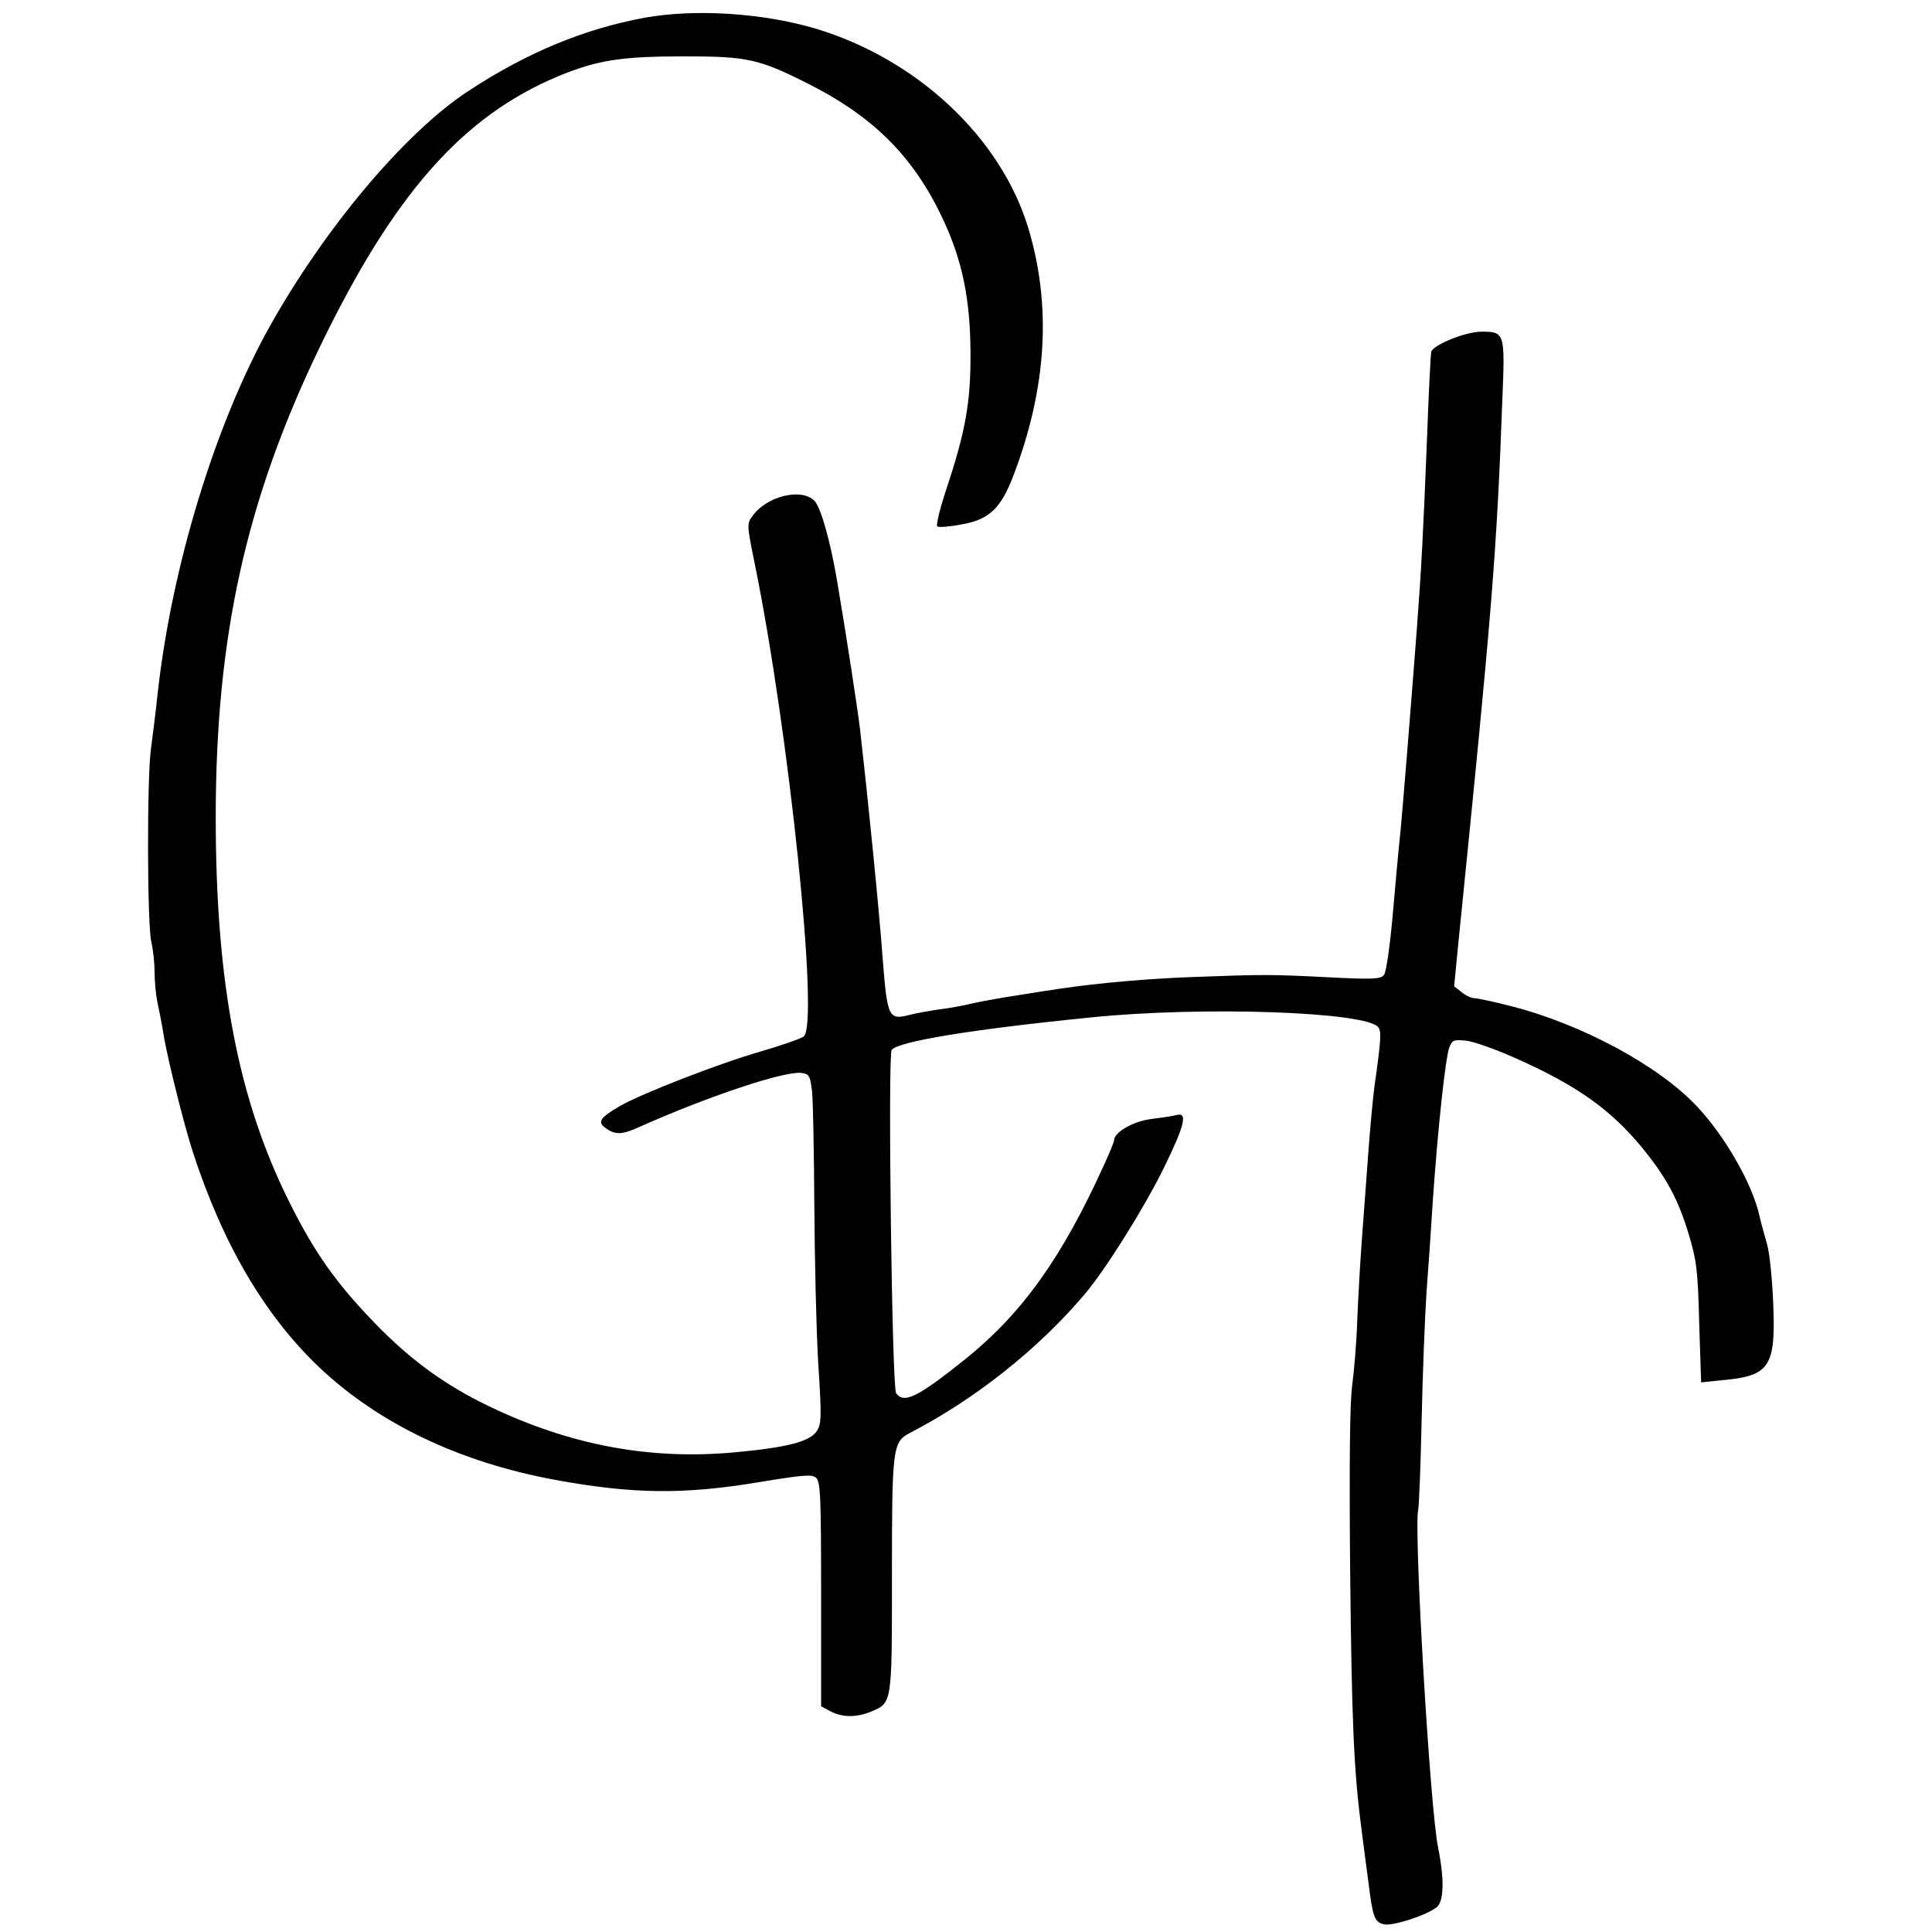
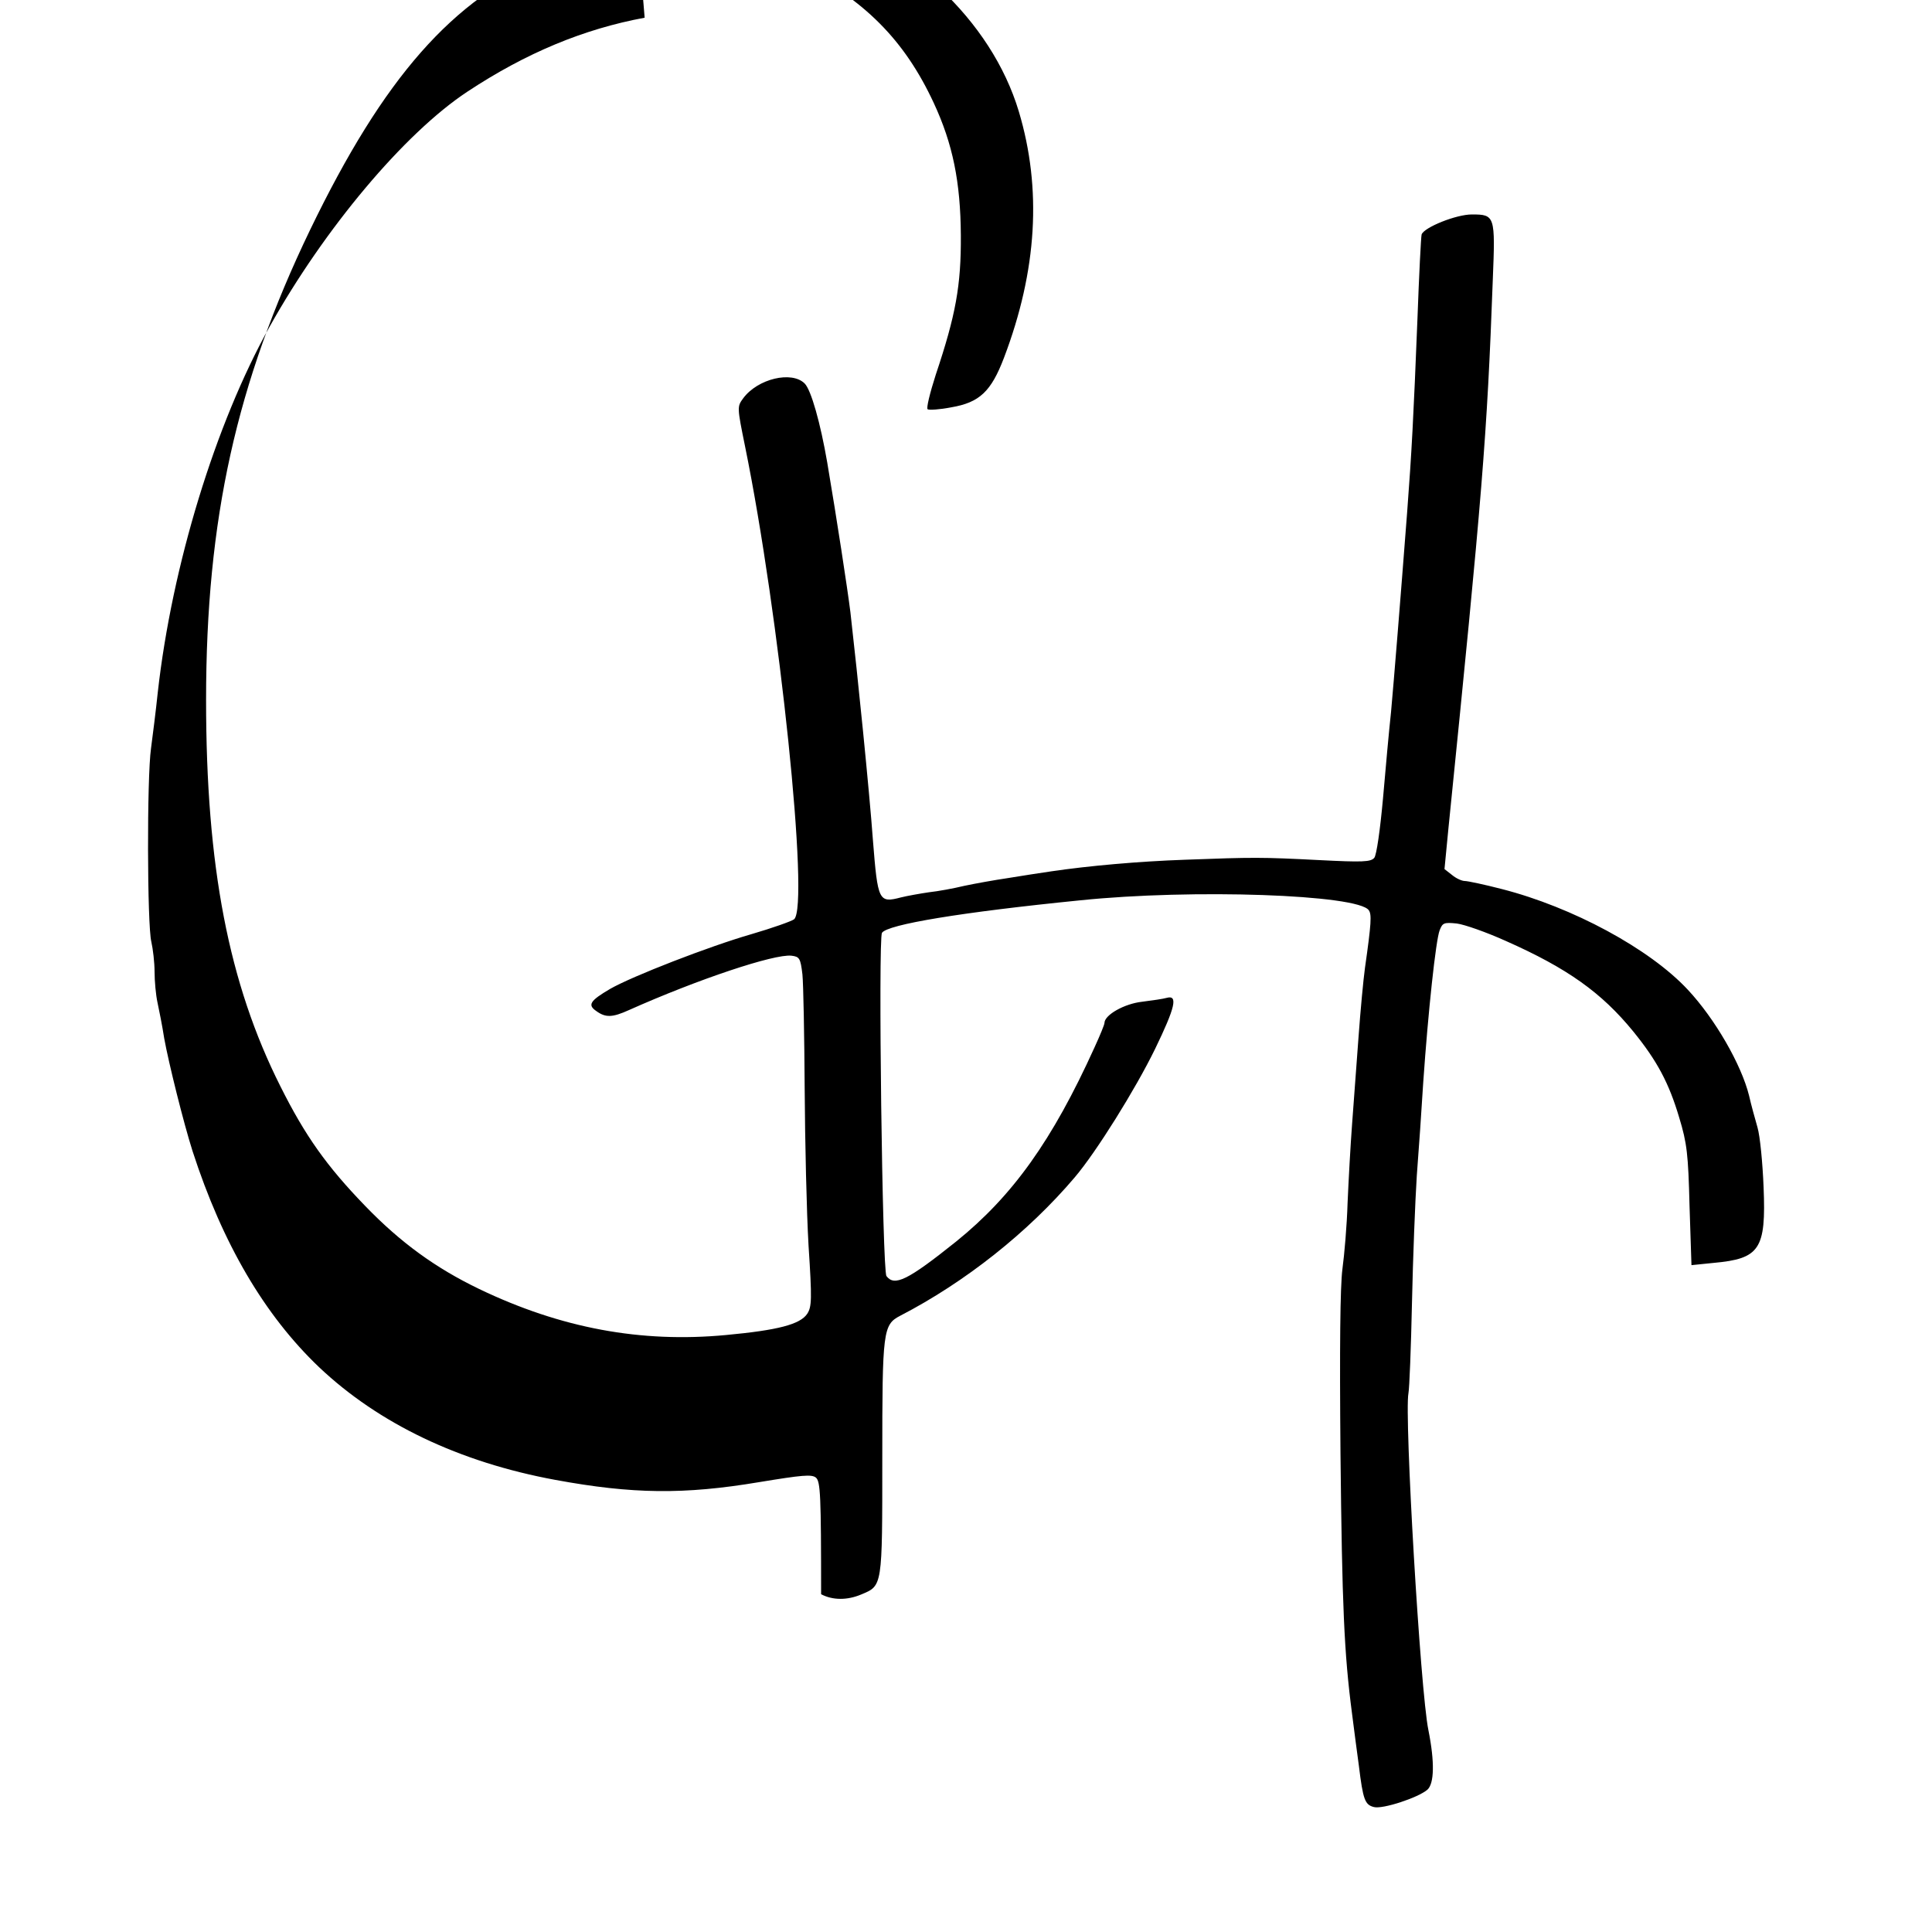
<svg xmlns="http://www.w3.org/2000/svg" version="1.0" width="600pt" height="600pt" viewBox="0 0 600 600" preserveAspectRatio="xMidYMid meet">
  <g transform="translate(0,600) scale(0.1,-0.1)" fill="#000000" stroke="none">
-     <path d="M2002 5945 c-189 -35 -368 -109 -551 -230 -195 -129 -443 -424 -614 -730 -168 -301 -303 -742 -347 -1135 -6 -58 -16 -136 -21 -174 -13 -91 -12 -549 1 -601 5 -22 10 -64 10 -93 0 -29 4 -72 9 -95 5 -23 15 -73 21 -112 14 -77 60 -262 88 -350 93 -287 223 -509 393 -671 185 -175 435 -295 734 -350 239 -44 399 -46 632 -7 134 22 164 25 177 14 14 -12 16 -56 16 -362 l0 -348 30 -16 c36 -19 81 -19 124 -1 67 28 66 21 66 424 0 396 2 414 56 442 201 104 397 259 542 430 67 79 188 273 249 398 63 130 72 169 36 159 -10 -3 -44 -8 -76 -12 -55 -6 -117 -41 -117 -66 0 -5 -14 -39 -31 -76 -131 -289 -254 -461 -430 -603 -150 -120 -191 -140 -216 -107 -13 15 -26 1046 -14 1066 17 26 246 64 616 101 349 36 863 18 896 -31 9 -13 8 -39 -12 -179 -5 -36 -14 -132 -20 -215 -6 -82 -15 -204 -20 -270 -5 -66 -11 -176 -14 -245 -2 -69 -10 -161 -16 -205 -7 -54 -9 -242 -6 -575 5 -469 11 -617 36 -807 6 -46 15 -118 21 -160 13 -107 19 -122 47 -129 27 -7 137 29 166 54 21 19 23 85 3 185 -25 121 -75 977 -62 1046 3 14 8 141 11 281 3 140 10 318 15 395 6 77 15 208 20 290 15 217 39 442 51 472 9 23 13 25 53 21 24 -3 92 -27 152 -54 192 -85 298 -161 396 -281 74 -91 111 -160 143 -268 24 -79 28 -113 32 -274 l6 -184 69 7 c143 13 163 42 155 235 -3 75 -11 159 -19 186 -8 28 -20 71 -26 98 -24 97 -106 239 -190 329 -119 128 -359 257 -578 313 -54 14 -106 25 -115 25 -9 0 -27 8 -40 19 l-23 18 12 124 c106 1047 120 1217 138 1706 8 199 7 203 -65 203 -49 0 -148 -40 -156 -62 -2 -7 -8 -125 -13 -263 -12 -302 -18 -416 -32 -600 -21 -274 -41 -521 -50 -620 -6 -55 -17 -176 -25 -269 -9 -99 -20 -175 -27 -184 -11 -13 -36 -14 -173 -7 -176 9 -202 9 -415 1 -144 -5 -300 -19 -415 -36 -33 -5 -94 -14 -135 -21 -41 -6 -102 -17 -135 -24 -33 -8 -82 -17 -110 -20 -27 -4 -67 -11 -87 -16 -69 -18 -72 -12 -87 177 -11 152 -47 508 -70 709 -9 72 -42 288 -72 465 -21 122 -50 225 -70 245 -40 40 -146 15 -191 -46 -19 -26 -19 -27 6 -150 106 -519 201 -1428 152 -1468 -8 -6 -67 -27 -132 -46 -132 -38 -371 -131 -439 -170 -63 -37 -71 -50 -43 -69 29 -21 50 -20 101 3 215 96 452 175 505 169 25 -3 28 -8 34 -58 3 -30 6 -190 7 -355 1 -165 6 -384 12 -487 11 -168 10 -190 -4 -212 -22 -33 -91 -51 -252 -66 -264 -25 -513 21 -767 143 -135 65 -244 144 -354 258 -119 123 -186 217 -263 371 -161 320 -231 683 -231 1200 0 561 94 985 323 1460 229 474 442 716 740 841 121 50 194 62 392 62 195 0 231 -8 379 -82 210 -105 335 -231 426 -427 59 -127 83 -245 84 -411 1 -156 -16 -248 -78 -433 -18 -56 -30 -105 -25 -107 4 -3 37 -1 73 6 88 15 124 49 164 154 103 271 118 525 46 765 -85 283 -347 528 -664 622 -164 48 -372 61 -528 33z" />
+     <path d="M2002 5945 c-189 -35 -368 -109 -551 -230 -195 -129 -443 -424 -614 -730 -168 -301 -303 -742 -347 -1135 -6 -58 -16 -136 -21 -174 -13 -91 -12 -549 1 -601 5 -22 10 -64 10 -93 0 -29 4 -72 9 -95 5 -23 15 -73 21 -112 14 -77 60 -262 88 -350 93 -287 223 -509 393 -671 185 -175 435 -295 734 -350 239 -44 399 -46 632 -7 134 22 164 25 177 14 14 -12 16 -56 16 -362 c36 -19 81 -19 124 -1 67 28 66 21 66 424 0 396 2 414 56 442 201 104 397 259 542 430 67 79 188 273 249 398 63 130 72 169 36 159 -10 -3 -44 -8 -76 -12 -55 -6 -117 -41 -117 -66 0 -5 -14 -39 -31 -76 -131 -289 -254 -461 -430 -603 -150 -120 -191 -140 -216 -107 -13 15 -26 1046 -14 1066 17 26 246 64 616 101 349 36 863 18 896 -31 9 -13 8 -39 -12 -179 -5 -36 -14 -132 -20 -215 -6 -82 -15 -204 -20 -270 -5 -66 -11 -176 -14 -245 -2 -69 -10 -161 -16 -205 -7 -54 -9 -242 -6 -575 5 -469 11 -617 36 -807 6 -46 15 -118 21 -160 13 -107 19 -122 47 -129 27 -7 137 29 166 54 21 19 23 85 3 185 -25 121 -75 977 -62 1046 3 14 8 141 11 281 3 140 10 318 15 395 6 77 15 208 20 290 15 217 39 442 51 472 9 23 13 25 53 21 24 -3 92 -27 152 -54 192 -85 298 -161 396 -281 74 -91 111 -160 143 -268 24 -79 28 -113 32 -274 l6 -184 69 7 c143 13 163 42 155 235 -3 75 -11 159 -19 186 -8 28 -20 71 -26 98 -24 97 -106 239 -190 329 -119 128 -359 257 -578 313 -54 14 -106 25 -115 25 -9 0 -27 8 -40 19 l-23 18 12 124 c106 1047 120 1217 138 1706 8 199 7 203 -65 203 -49 0 -148 -40 -156 -62 -2 -7 -8 -125 -13 -263 -12 -302 -18 -416 -32 -600 -21 -274 -41 -521 -50 -620 -6 -55 -17 -176 -25 -269 -9 -99 -20 -175 -27 -184 -11 -13 -36 -14 -173 -7 -176 9 -202 9 -415 1 -144 -5 -300 -19 -415 -36 -33 -5 -94 -14 -135 -21 -41 -6 -102 -17 -135 -24 -33 -8 -82 -17 -110 -20 -27 -4 -67 -11 -87 -16 -69 -18 -72 -12 -87 177 -11 152 -47 508 -70 709 -9 72 -42 288 -72 465 -21 122 -50 225 -70 245 -40 40 -146 15 -191 -46 -19 -26 -19 -27 6 -150 106 -519 201 -1428 152 -1468 -8 -6 -67 -27 -132 -46 -132 -38 -371 -131 -439 -170 -63 -37 -71 -50 -43 -69 29 -21 50 -20 101 3 215 96 452 175 505 169 25 -3 28 -8 34 -58 3 -30 6 -190 7 -355 1 -165 6 -384 12 -487 11 -168 10 -190 -4 -212 -22 -33 -91 -51 -252 -66 -264 -25 -513 21 -767 143 -135 65 -244 144 -354 258 -119 123 -186 217 -263 371 -161 320 -231 683 -231 1200 0 561 94 985 323 1460 229 474 442 716 740 841 121 50 194 62 392 62 195 0 231 -8 379 -82 210 -105 335 -231 426 -427 59 -127 83 -245 84 -411 1 -156 -16 -248 -78 -433 -18 -56 -30 -105 -25 -107 4 -3 37 -1 73 6 88 15 124 49 164 154 103 271 118 525 46 765 -85 283 -347 528 -664 622 -164 48 -372 61 -528 33z" />
  </g>
</svg>